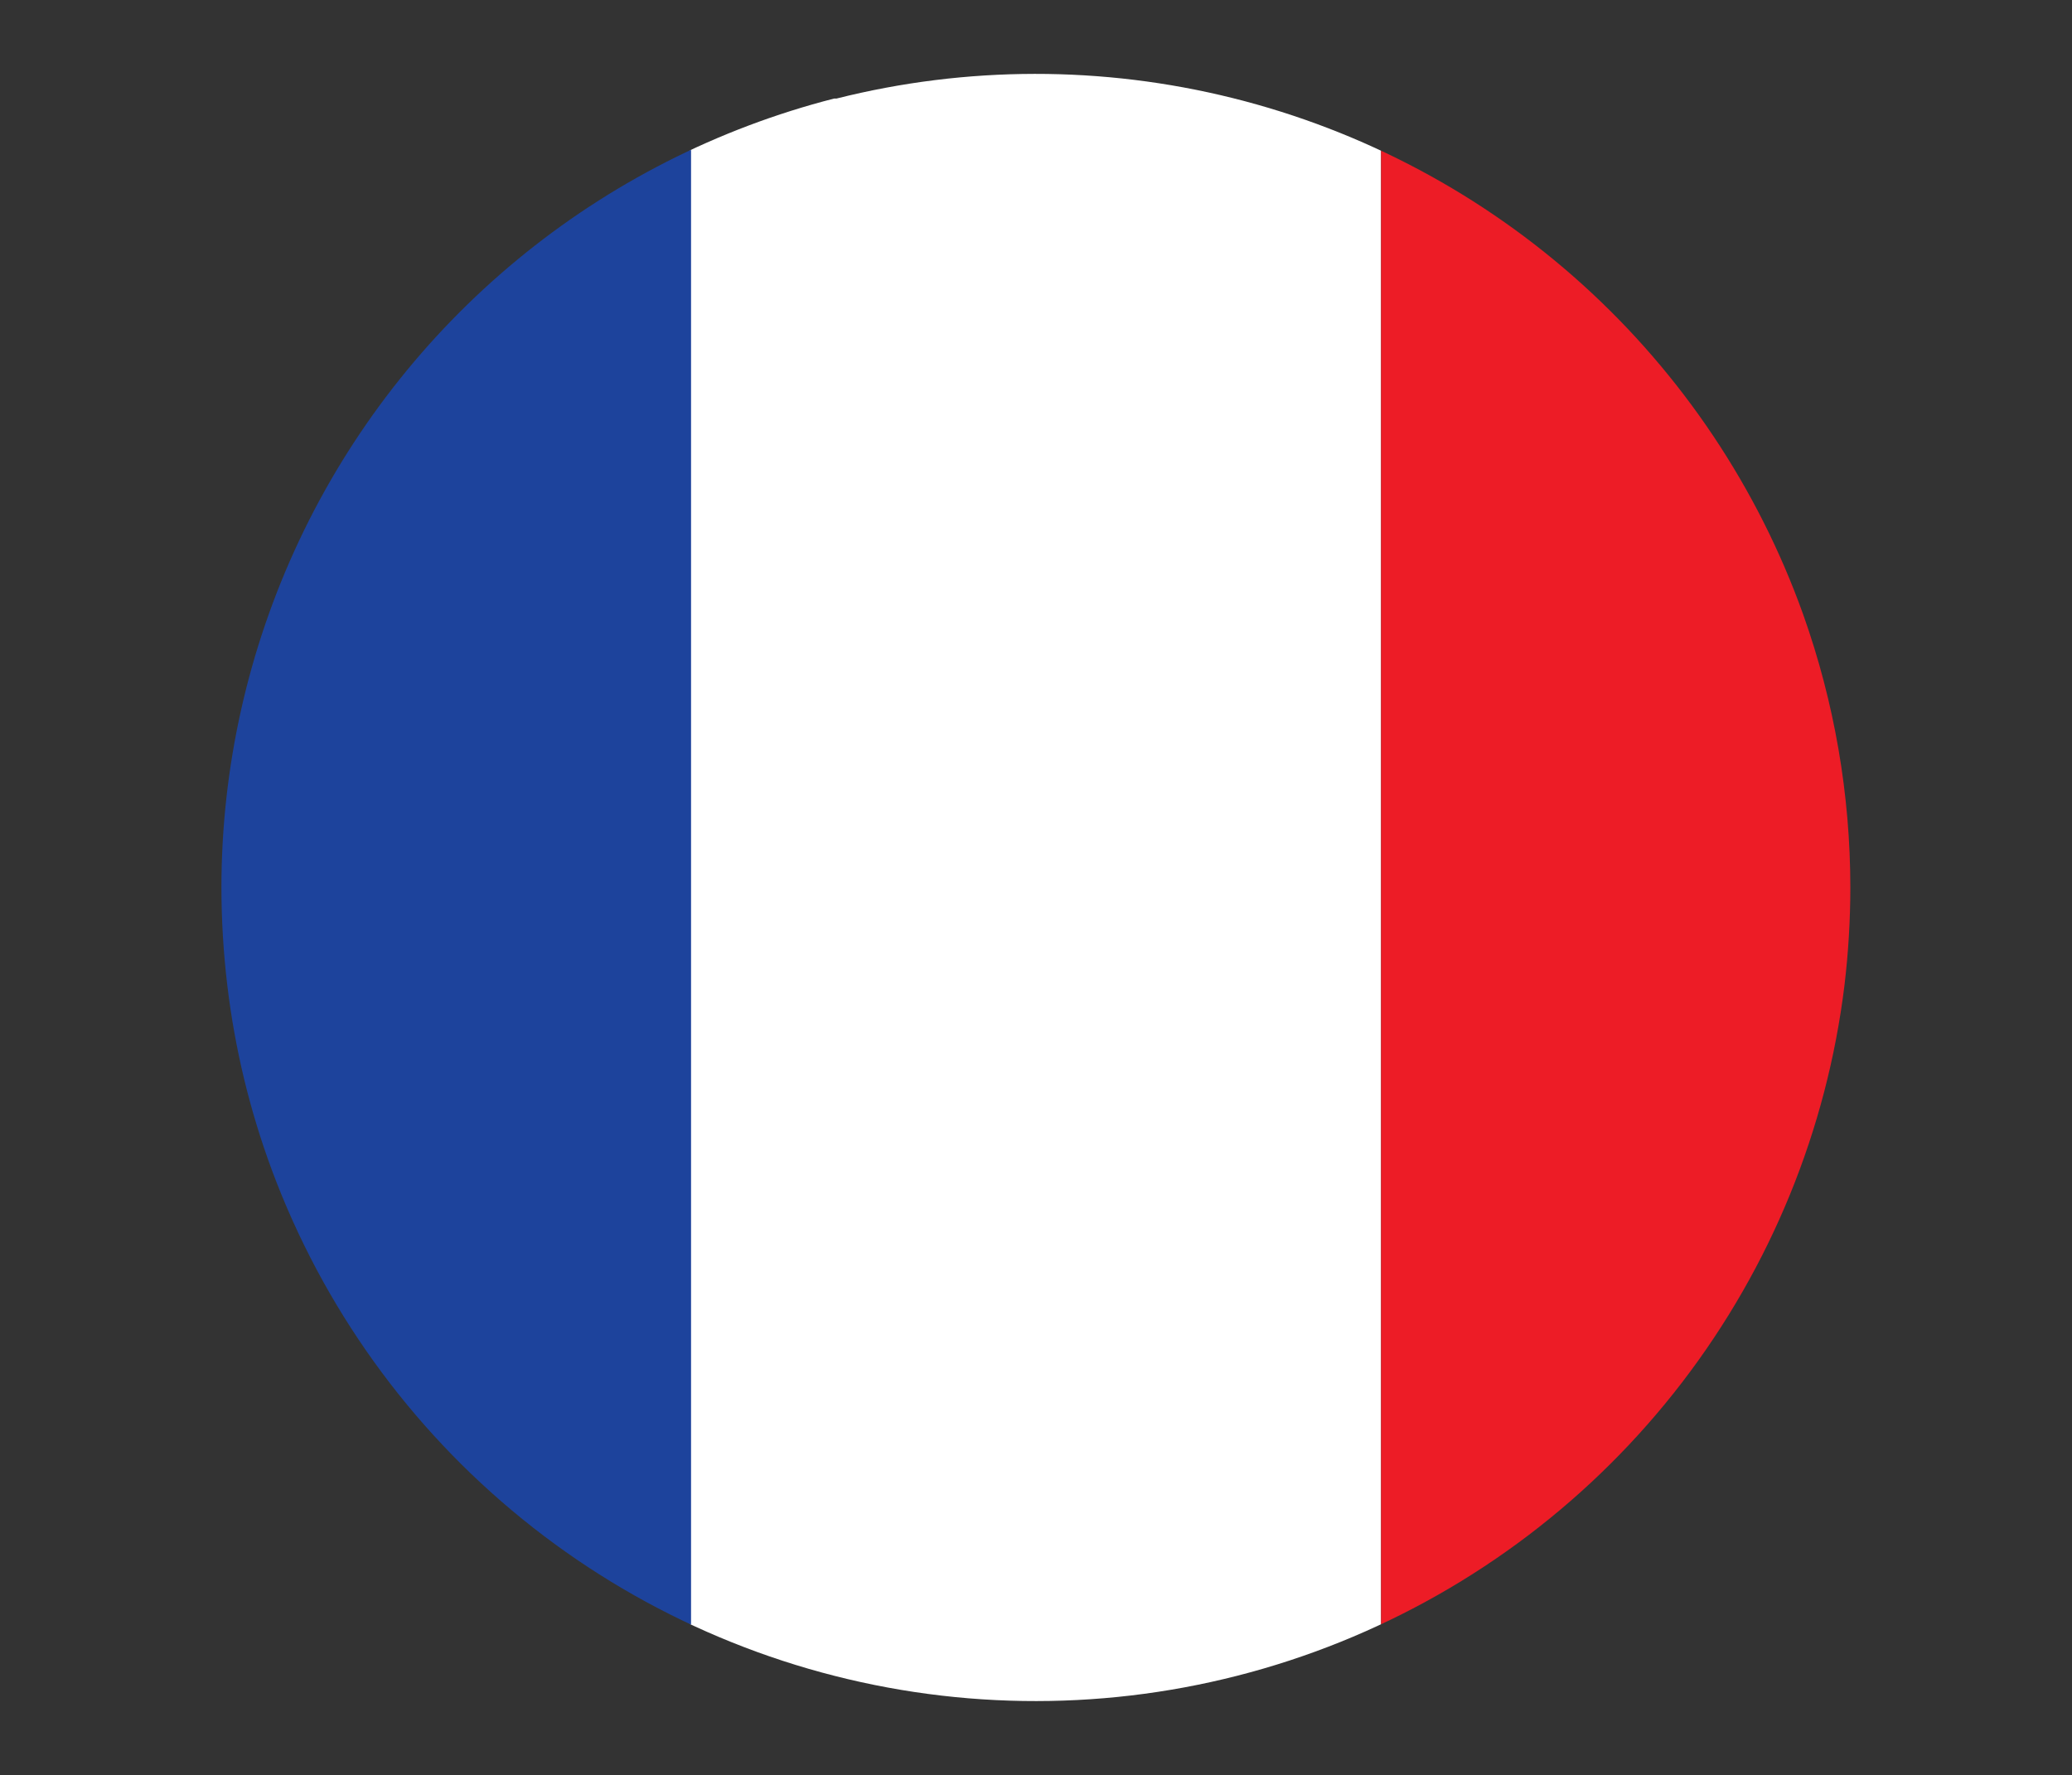
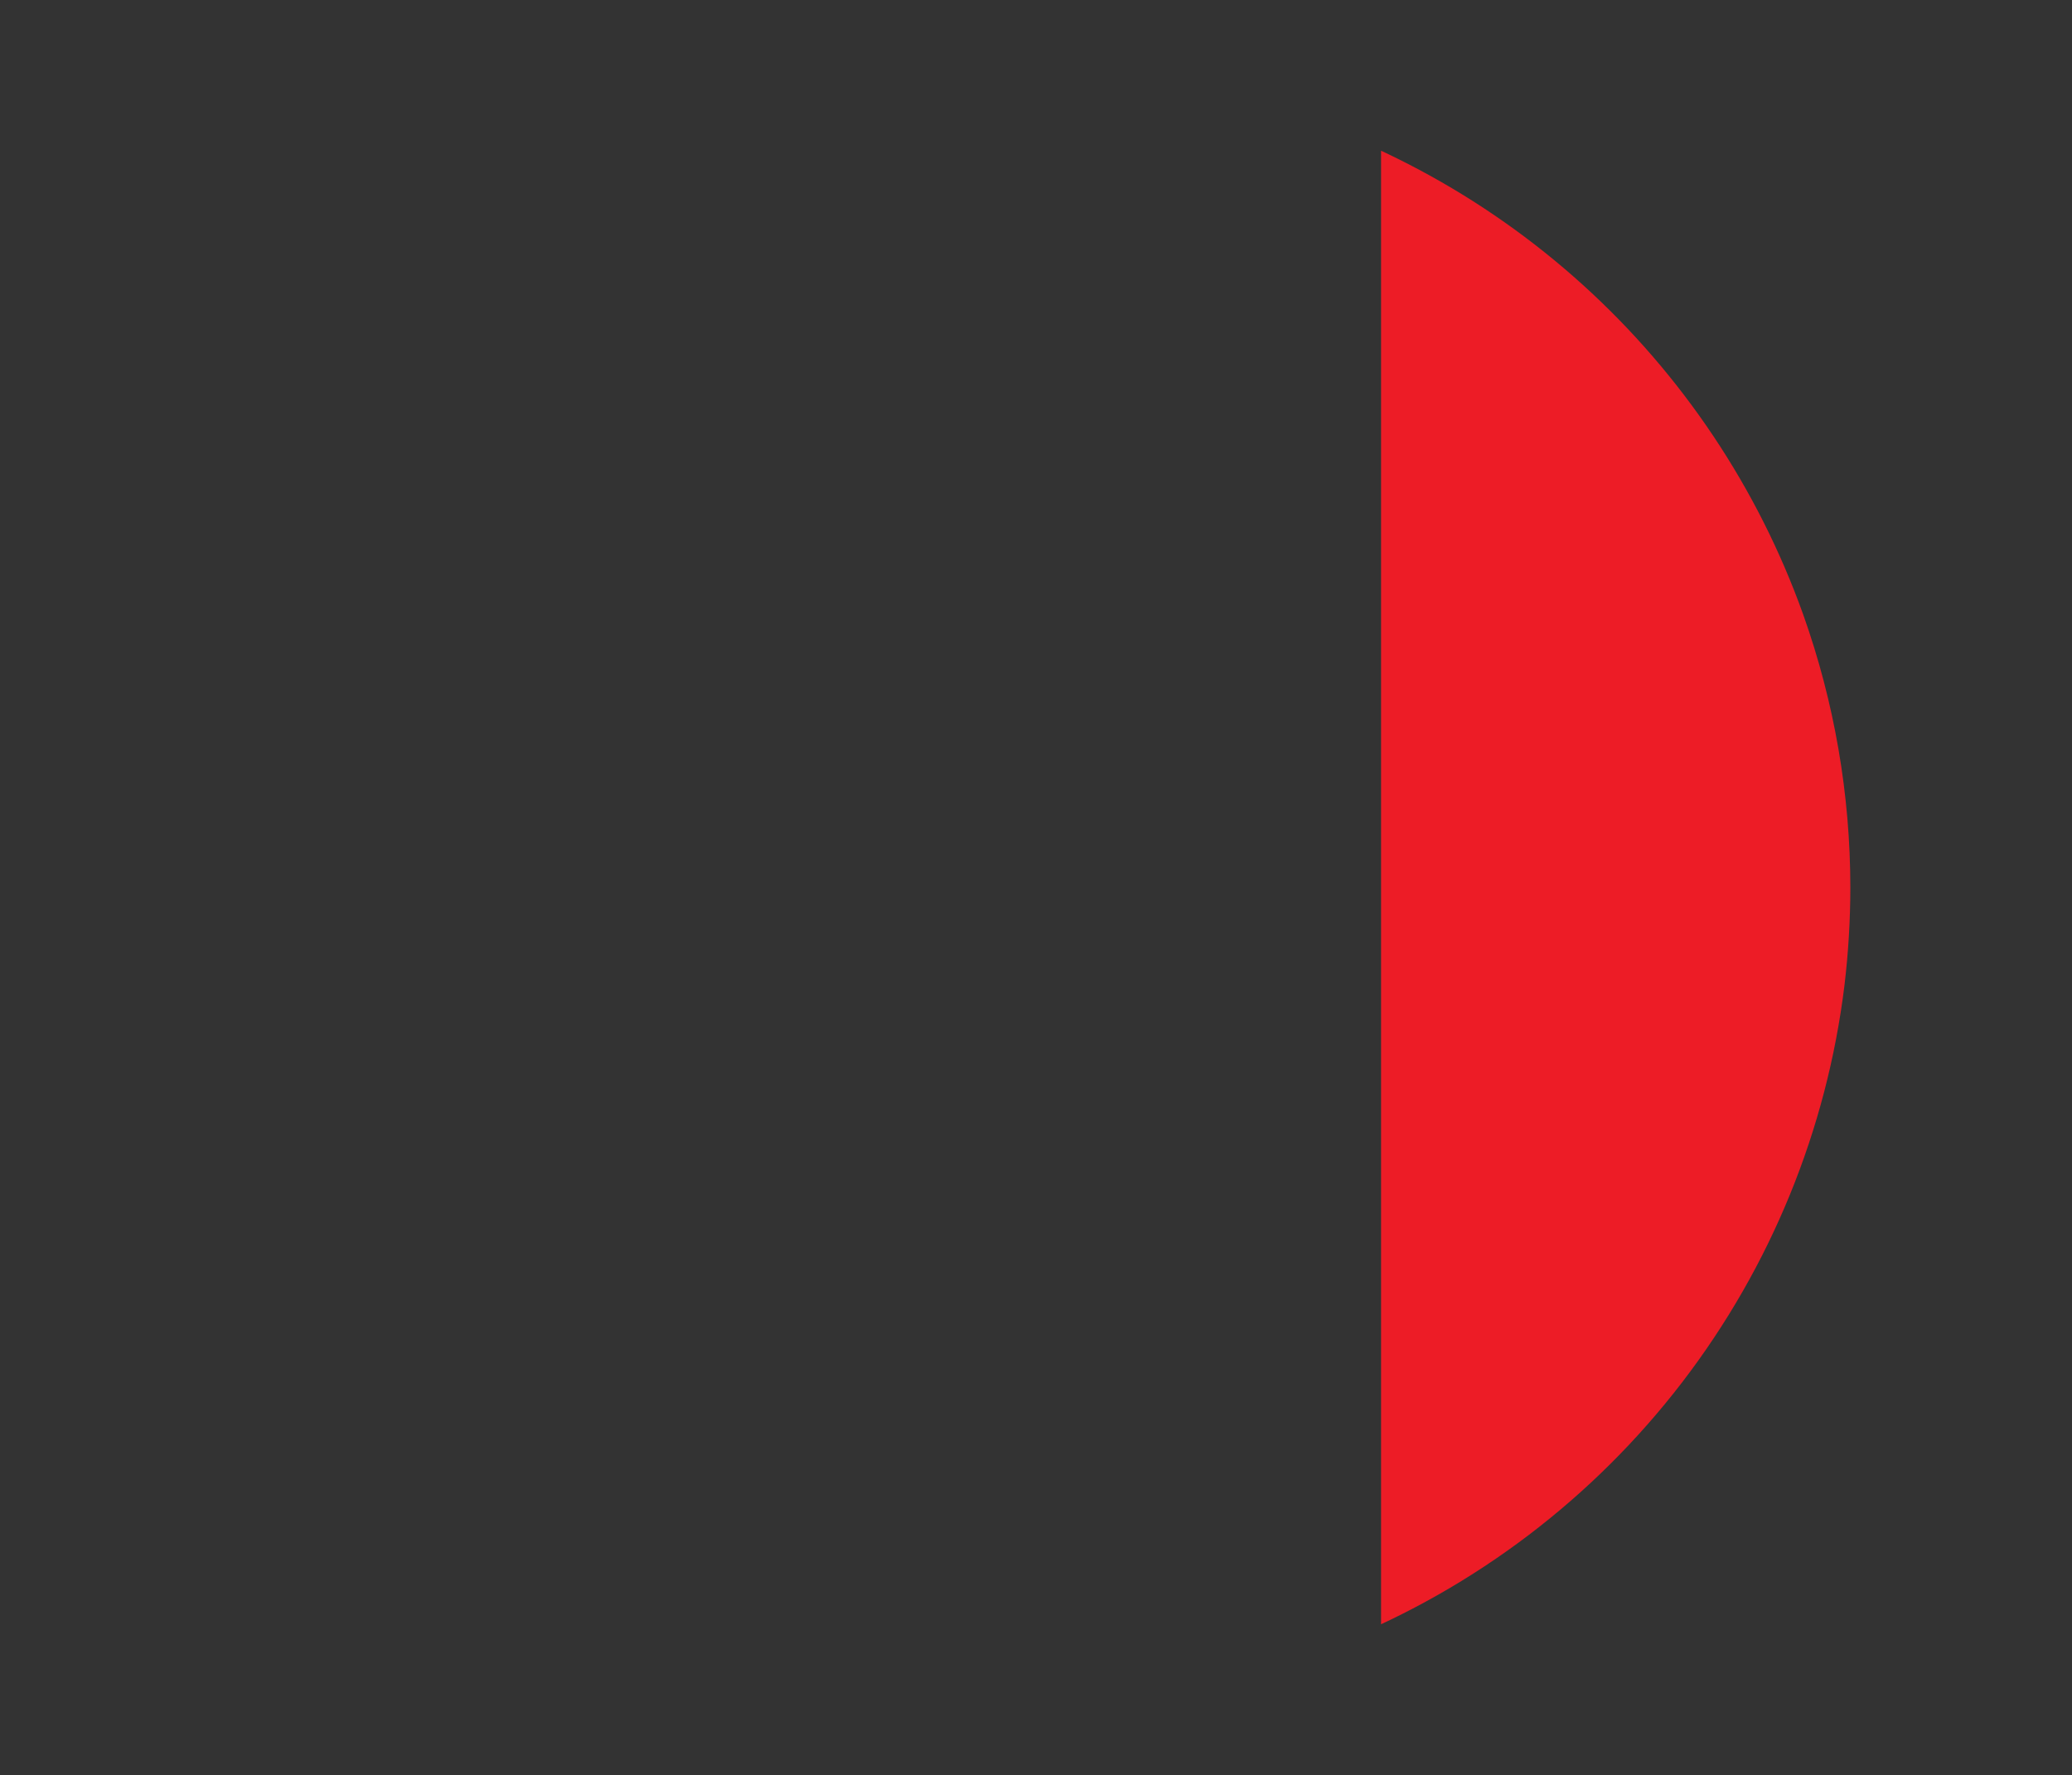
<svg xmlns="http://www.w3.org/2000/svg" id="Layer_1" data-name="Layer 1" viewBox="0 0 180.32 154.52">
  <rect x="0" y="0" width="180.32" height="154.52" fill="#333333" stroke="none" />
  <defs>
    <style>.cls-1{fill:none;}.cls-2{clip-path:url(#clip-path);}.cls-3{fill:#fff;}.cls-4{fill:#ed1c26;}.cls-5{fill:#1d439c;}</style>
    <clipPath id="clip-path" transform="translate(-23.22 -36.13)">
-       <path class="cls-1" d="M184.25,113.38a72.25,72.25,0,0,1-.51,8.5A70.91,70.91,0,0,1,46.89,138,70.14,70.14,0,0,1,43,121.88a72.25,72.25,0,0,1-.51-8.5A70.92,70.92,0,0,1,95.8,44.71l.21,0a70.95,70.95,0,0,1,84.13,44.89,71,71,0,0,1,4.11,23.82Z" />
+       <path class="cls-1" d="M184.25,113.38a72.25,72.25,0,0,1-.51,8.5A70.91,70.91,0,0,1,46.89,138,70.14,70.14,0,0,1,43,121.88A70.92,70.92,0,0,1,95.8,44.71l.21,0a70.95,70.95,0,0,1,84.13,44.89,71,71,0,0,1,4.11,23.82Z" />
    </clipPath>
  </defs>
  <title>france</title>
  <g class="cls-2">
-     <rect class="cls-3" x="60.05" width="60.14" height="154.52" />
    <rect class="cls-4" x="120.19" width="60.14" height="154.52" />
-     <rect class="cls-5" width="60.14" height="154.52" />
  </g>
</svg>